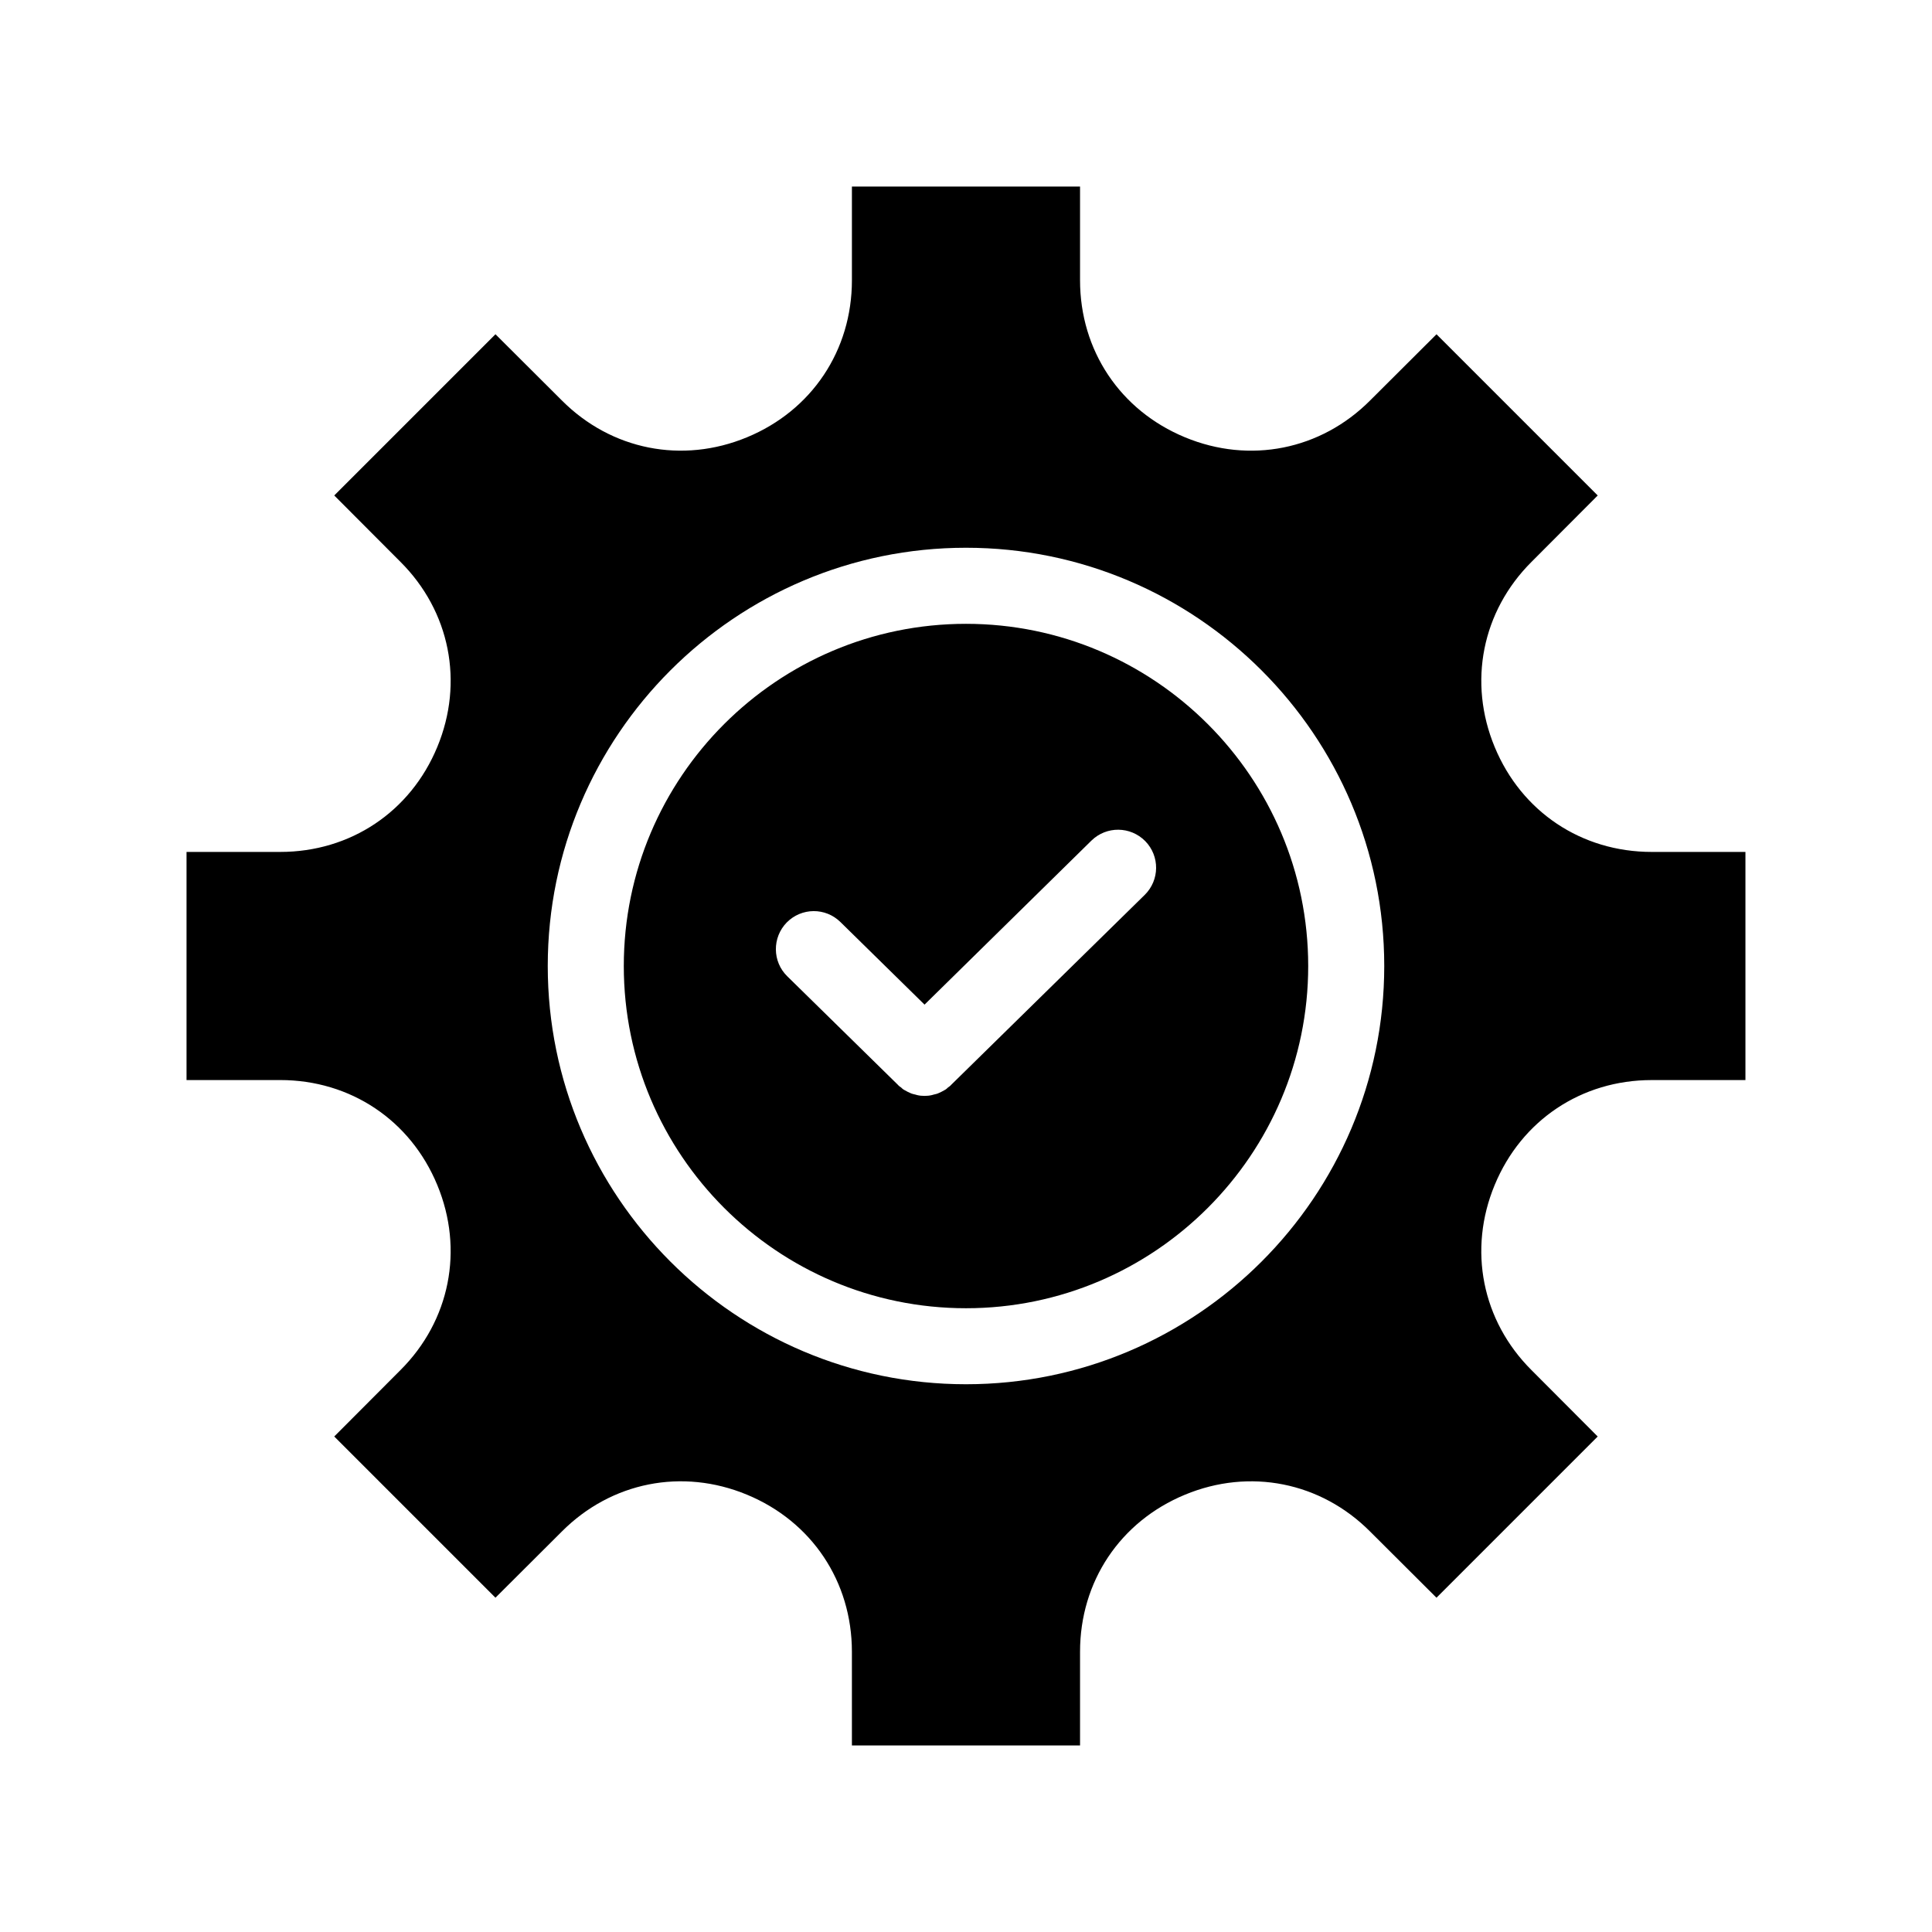
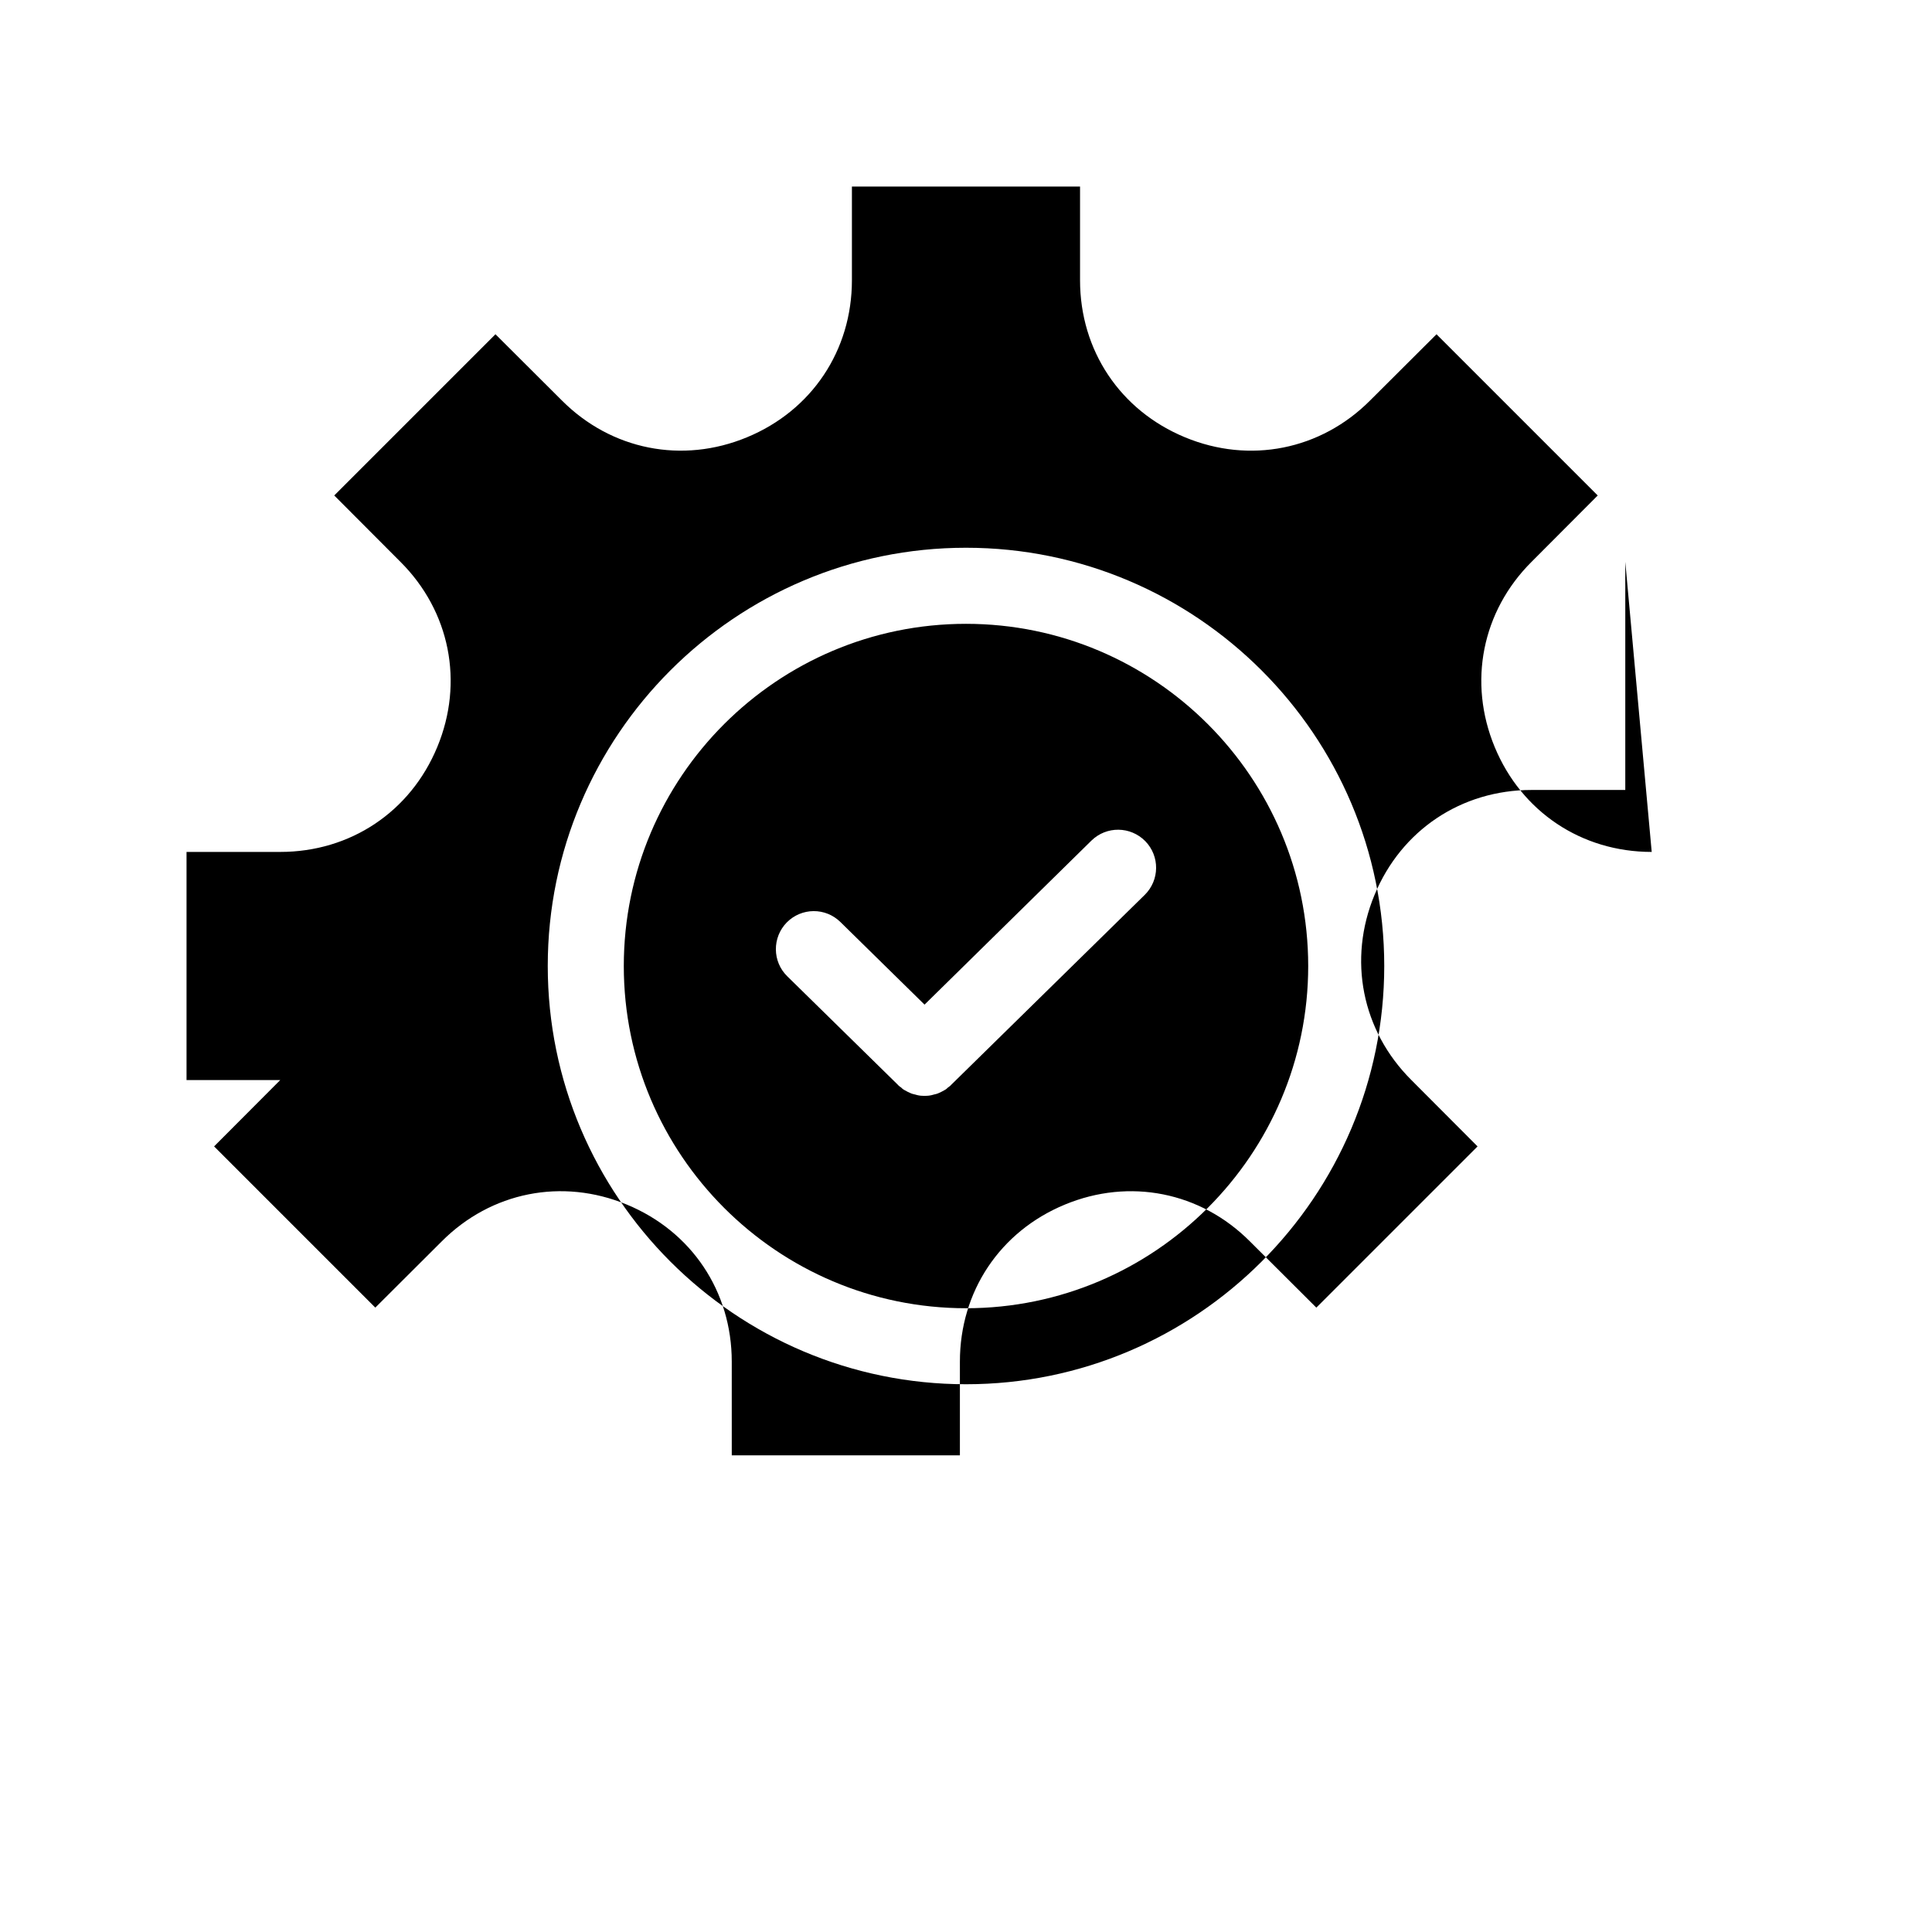
<svg xmlns="http://www.w3.org/2000/svg" fill="#000000" width="800px" height="800px" version="1.1" viewBox="144 144 512 512">
-   <path d="m581.72 369.77c-18.59 0-34.512-10.629-41.613-27.809-7.106-17.129-3.375-35.973 9.773-49.07l17.531-17.582-42.723-42.723-17.582 17.531c-13.098 13.148-31.941 16.879-49.07 9.773-17.18-7.106-27.812-23.027-27.812-41.617v-24.836h-60.457v24.836c0 18.59-10.629 34.512-27.809 41.613-17.129 7.106-35.973 3.375-49.07-9.773l-17.582-17.531-42.723 42.723 17.531 17.582c13.148 13.098 16.879 31.941 9.773 49.07-7.106 17.184-23.027 27.812-41.617 27.812h-24.836v60.457h24.836c18.59 0 34.512 10.629 41.613 27.809 7.106 17.129 3.375 35.973-9.773 49.07l-17.531 17.582 42.723 42.723 17.582-17.531c13.098-13.148 31.941-16.879 49.07-9.773 17.18 7.106 27.809 23.023 27.809 41.613l0.004 24.84h60.457v-24.836c0-18.59 10.629-34.512 27.809-41.613 17.129-7.106 35.973-3.375 49.07 9.773l17.582 17.531 42.723-42.723-17.531-17.582c-13.148-13.098-16.879-31.941-9.773-49.07 7.106-17.18 23.023-27.809 41.613-27.809l24.84-0.004v-60.457zm-181.72 141.07c-61.113 0-110.84-49.727-110.84-110.84 0-61.113 49.727-110.84 110.84-110.84s110.84 49.727 110.84 110.84c-0.004 61.113-49.73 110.84-110.84 110.84zm0-201.52c-50.027 0-90.688 40.656-90.688 90.688 0 49.977 40.656 90.688 90.688 90.688 49.977 0 90.688-40.707 90.688-90.688-0.004-50.031-40.711-90.688-90.688-90.688zm47.355 71.844-51.289 50.332c-0.25 0.301-0.555 0.504-0.855 0.707-0.203 0.203-0.402 0.402-0.656 0.555-0.352 0.203-0.754 0.402-1.109 0.605-0.203 0.102-0.402 0.203-0.656 0.301-0.402 0.203-0.855 0.301-1.309 0.402-0.203 0.051-0.352 0.102-0.555 0.152-0.656 0.152-1.258 0.203-1.914 0.203s-1.309-0.051-1.914-0.203c-0.203-0.051-0.352-0.102-0.555-0.152-0.453-0.102-0.906-0.203-1.309-0.402-0.25-0.102-0.453-0.203-0.656-0.301-0.352-0.203-0.754-0.402-1.109-0.605-0.25-0.152-0.453-0.352-0.656-0.555-0.301-0.203-0.605-0.402-0.855-0.707l-29.32-28.766c-3.981-3.879-4.031-10.277-0.152-14.258 3.93-3.981 10.277-4.031 14.258-0.102l22.27 21.867 44.234-43.48c3.981-3.879 10.328-3.828 14.258 0.152 3.883 3.977 3.832 10.324-0.148 14.254z" />
+   <path d="m581.72 369.77c-18.59 0-34.512-10.629-41.613-27.809-7.106-17.129-3.375-35.973 9.773-49.07l17.531-17.582-42.723-42.723-17.582 17.531c-13.098 13.148-31.941 16.879-49.07 9.773-17.18-7.106-27.812-23.027-27.812-41.617v-24.836h-60.457v24.836c0 18.59-10.629 34.512-27.809 41.613-17.129 7.106-35.973 3.375-49.07-9.773l-17.582-17.531-42.723 42.723 17.531 17.582c13.148 13.098 16.879 31.941 9.773 49.07-7.106 17.184-23.027 27.812-41.617 27.812h-24.836v60.457h24.836l-17.531 17.582 42.723 42.723 17.582-17.531c13.098-13.148 31.941-16.879 49.07-9.773 17.18 7.106 27.809 23.023 27.809 41.613l0.004 24.84h60.457v-24.836c0-18.59 10.629-34.512 27.809-41.613 17.129-7.106 35.973-3.375 49.07 9.773l17.582 17.531 42.723-42.723-17.531-17.582c-13.148-13.098-16.879-31.941-9.773-49.07 7.106-17.18 23.023-27.809 41.613-27.809l24.84-0.004v-60.457zm-181.72 141.07c-61.113 0-110.84-49.727-110.84-110.84 0-61.113 49.727-110.84 110.84-110.84s110.84 49.727 110.84 110.84c-0.004 61.113-49.73 110.84-110.84 110.84zm0-201.52c-50.027 0-90.688 40.656-90.688 90.688 0 49.977 40.656 90.688 90.688 90.688 49.977 0 90.688-40.707 90.688-90.688-0.004-50.031-40.711-90.688-90.688-90.688zm47.355 71.844-51.289 50.332c-0.25 0.301-0.555 0.504-0.855 0.707-0.203 0.203-0.402 0.402-0.656 0.555-0.352 0.203-0.754 0.402-1.109 0.605-0.203 0.102-0.402 0.203-0.656 0.301-0.402 0.203-0.855 0.301-1.309 0.402-0.203 0.051-0.352 0.102-0.555 0.152-0.656 0.152-1.258 0.203-1.914 0.203s-1.309-0.051-1.914-0.203c-0.203-0.051-0.352-0.102-0.555-0.152-0.453-0.102-0.906-0.203-1.309-0.402-0.25-0.102-0.453-0.203-0.656-0.301-0.352-0.203-0.754-0.402-1.109-0.605-0.25-0.152-0.453-0.352-0.656-0.555-0.301-0.203-0.605-0.402-0.855-0.707l-29.32-28.766c-3.981-3.879-4.031-10.277-0.152-14.258 3.93-3.981 10.277-4.031 14.258-0.102l22.27 21.867 44.234-43.48c3.981-3.879 10.328-3.828 14.258 0.152 3.883 3.977 3.832 10.324-0.148 14.254z" />
</svg>